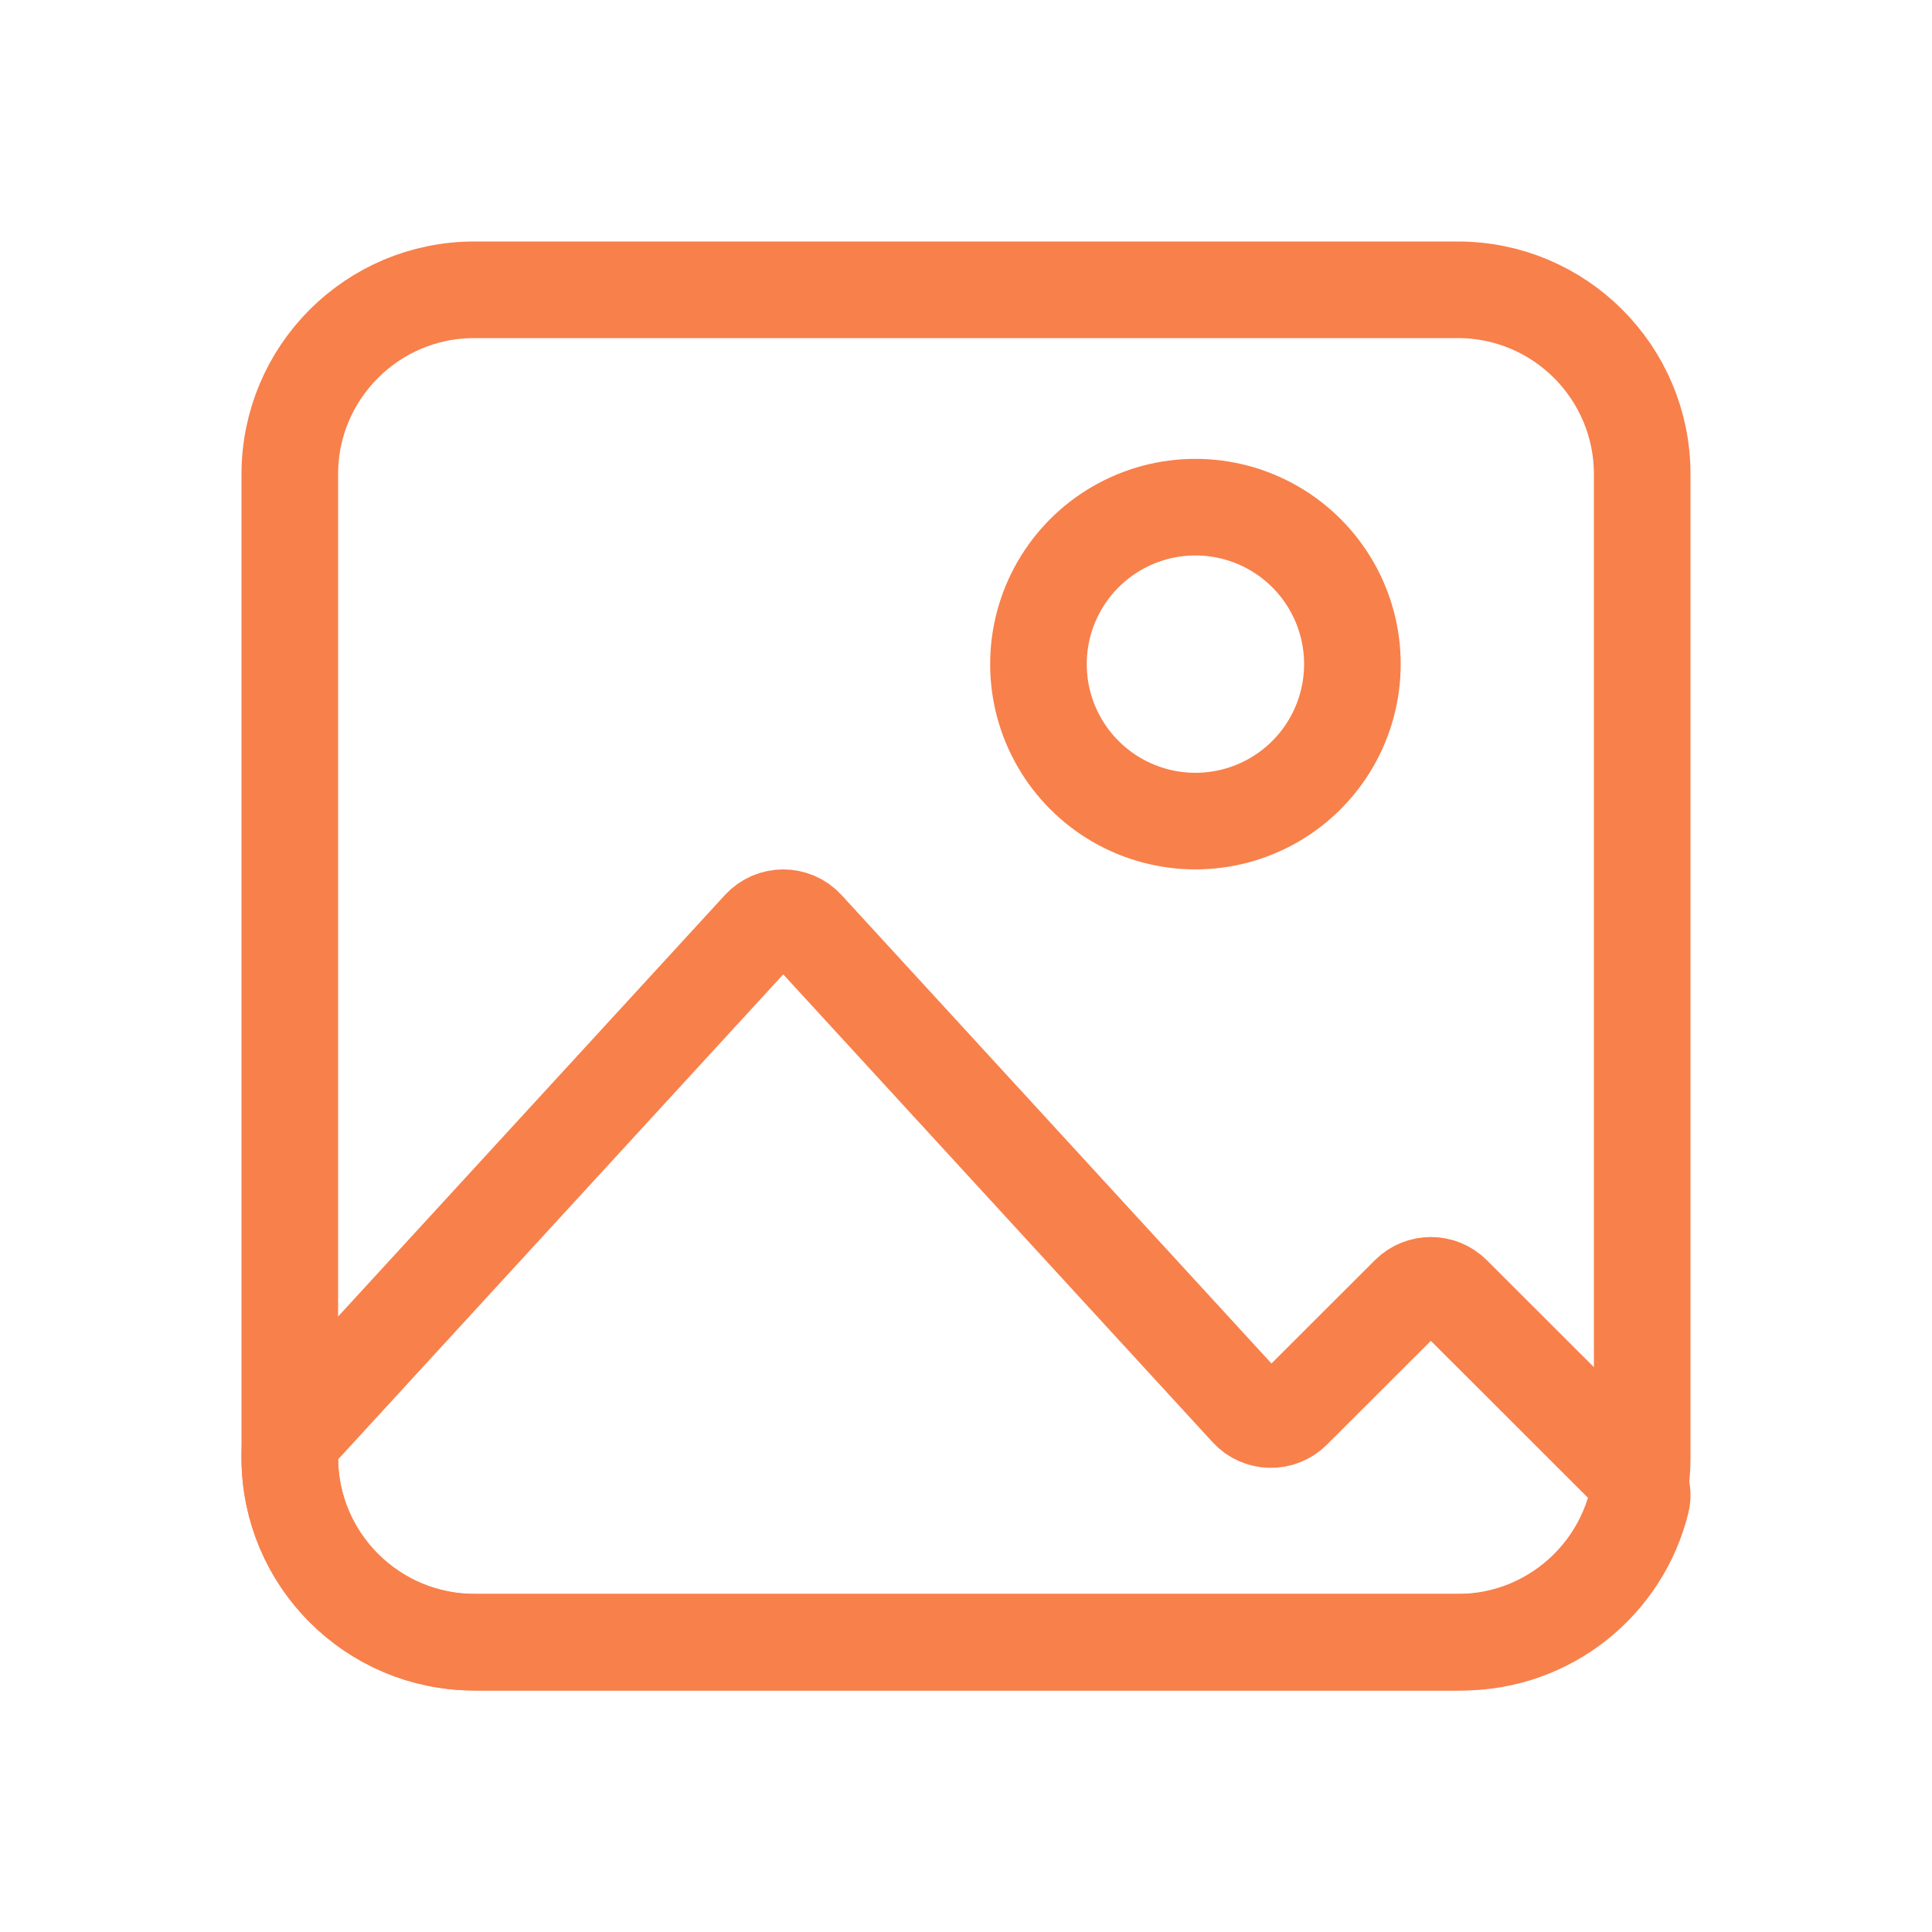
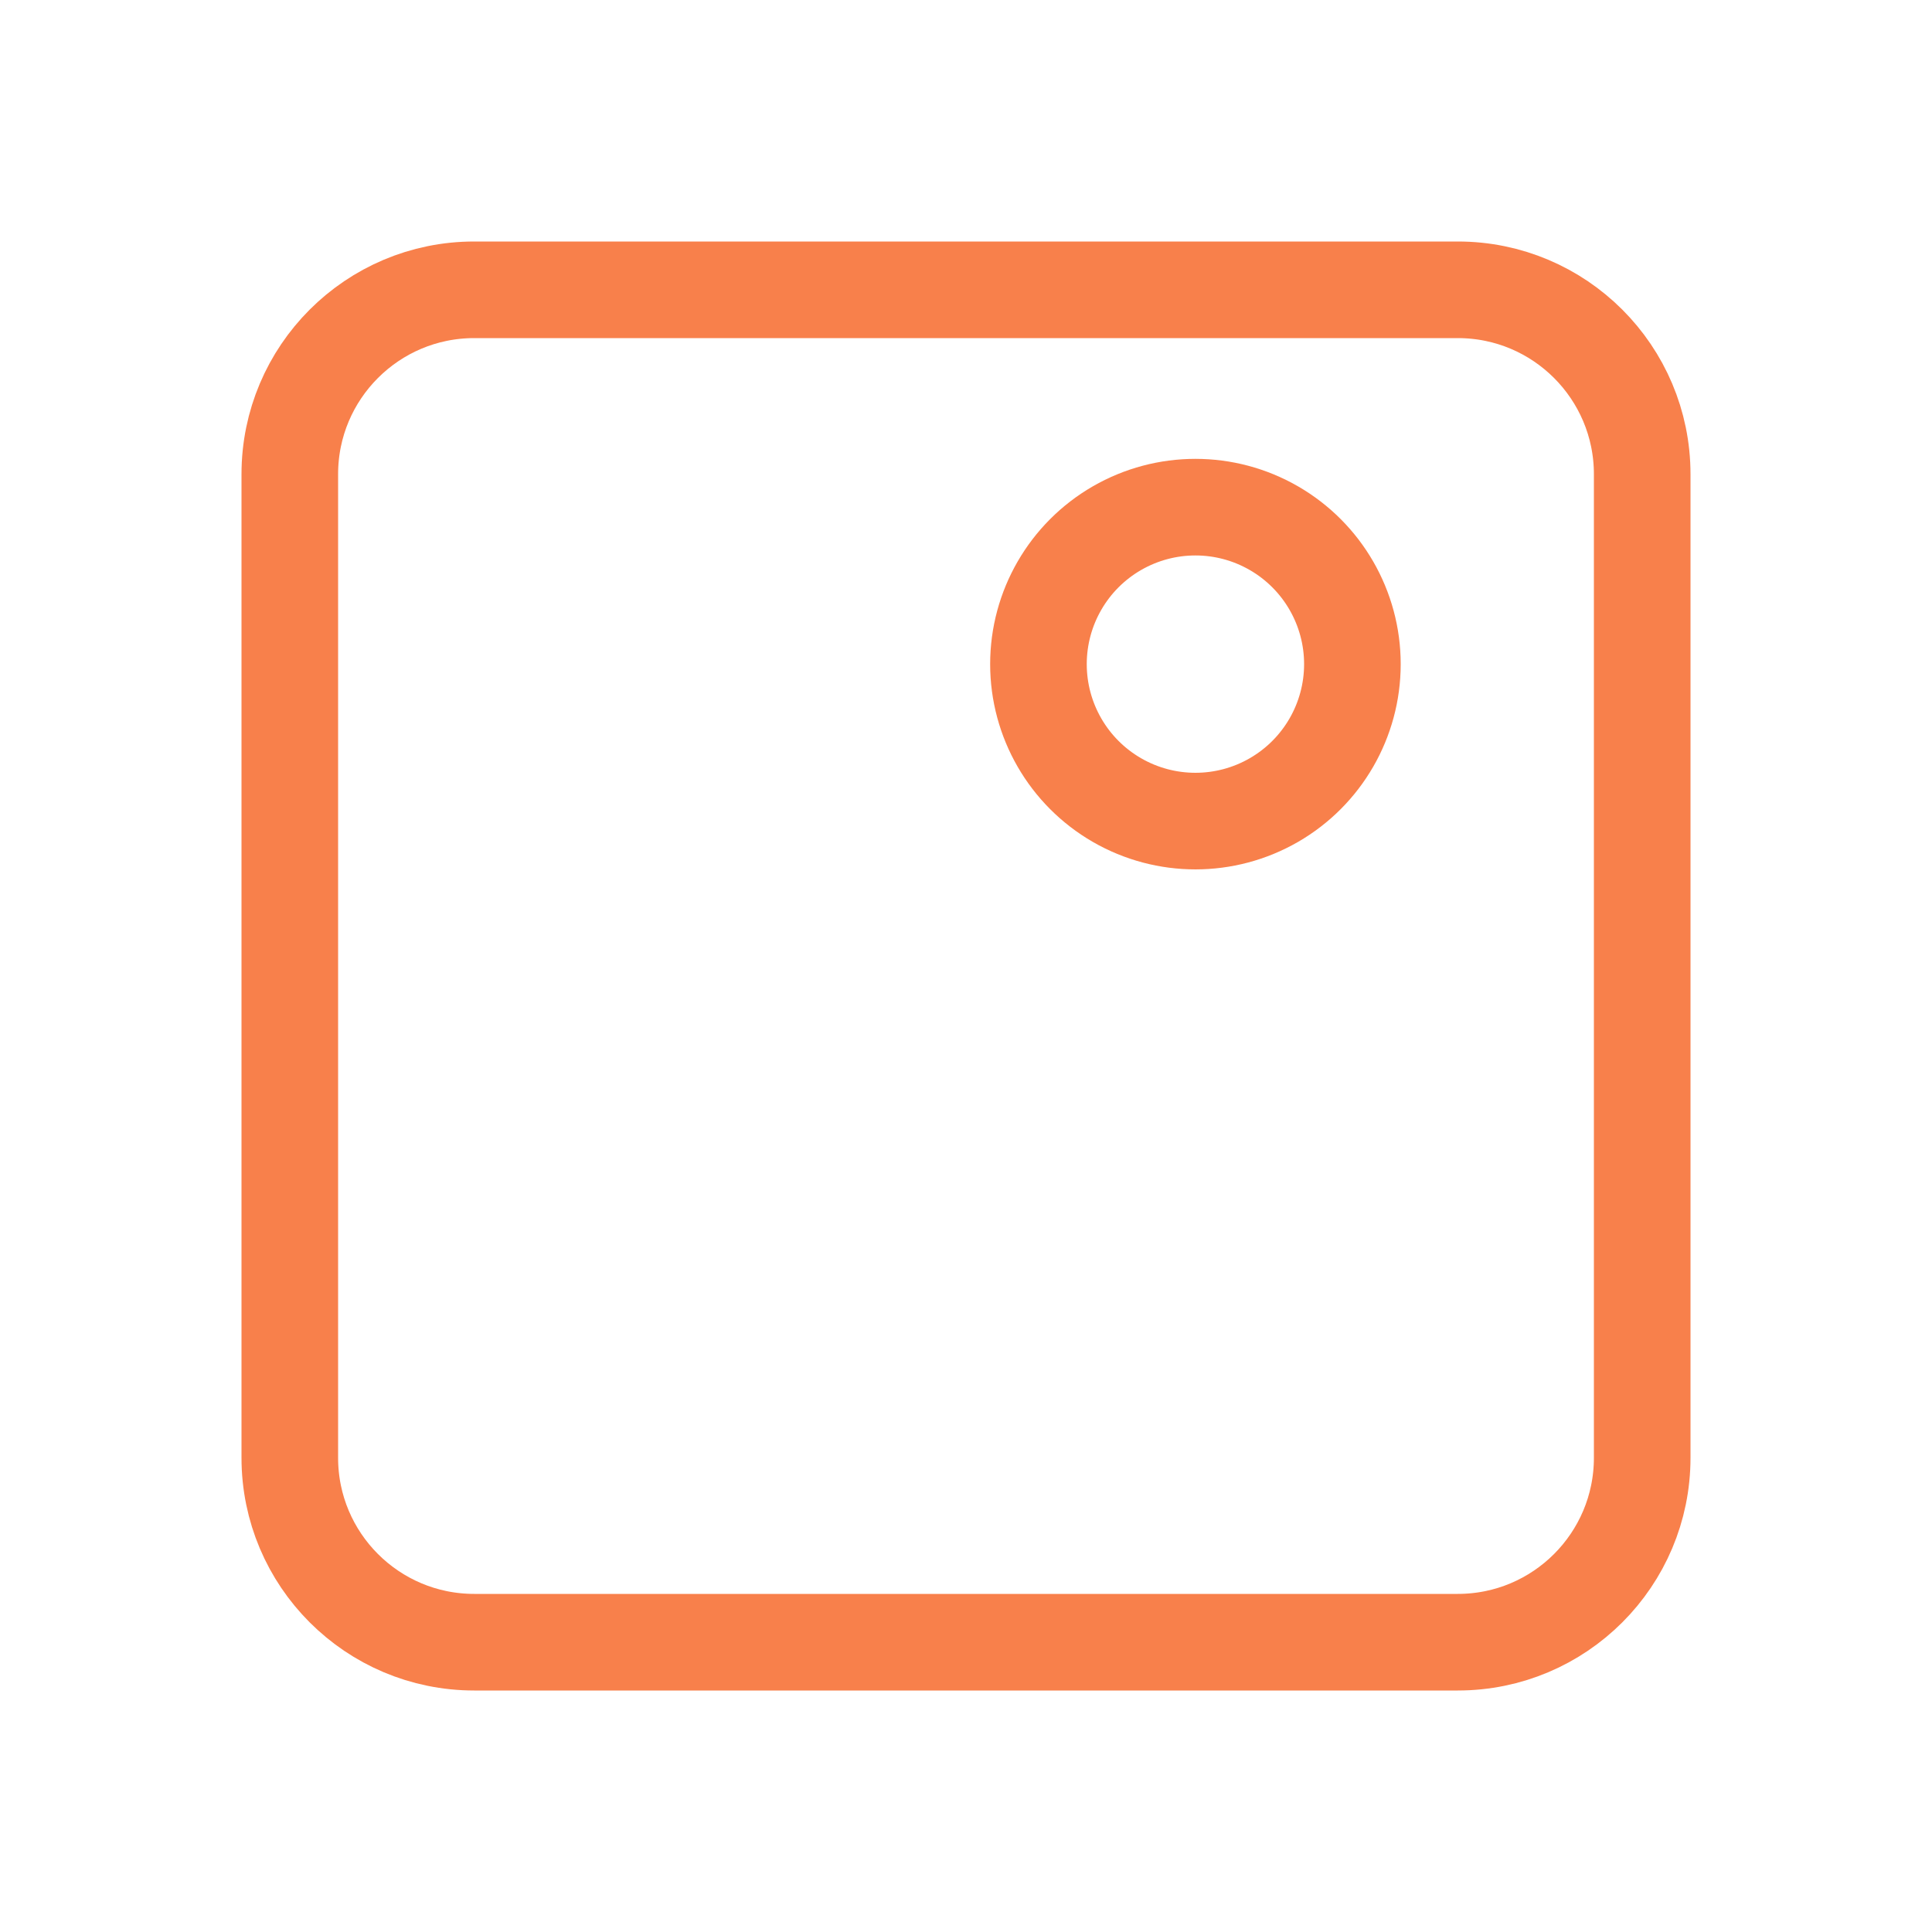
<svg xmlns="http://www.w3.org/2000/svg" width="80" height="80" viewBox="0 0 80 80" fill="none">
  <path d="M12 19.636C12 15.419 15.419 12 19.636 12H60.364C64.581 12 68 15.419 68 19.636V60.364C68 64.581 64.581 68 60.364 68H19.636C15.419 68 12 64.581 12 60.364V19.636Z" stroke="#F8804B" stroke-width="4" stroke-linecap="round" stroke-linejoin="round" />
-   <path d="M19.662 68H60.526C64.129 68 67.152 65.515 67.97 62.166C68.066 61.771 67.926 61.361 67.638 61.074L60.152 53.596C59.653 53.098 58.844 53.098 58.346 53.596L53.529 58.407C53.015 58.92 52.176 58.902 51.685 58.367L33.373 38.414C32.867 37.862 31.997 37.862 31.491 38.414L12.336 59.285C12.12 59.521 12 59.828 12 60.148V60.347C12 64.574 15.43 68 19.662 68Z" stroke="#F8804B" stroke-width="4" stroke-linecap="round" stroke-linejoin="round" />
  <path d="M46.25 21.871C48.261 20.71 50.739 20.71 52.75 21.871C54.761 23.032 56 25.178 56 27.5C56 29.822 54.761 31.968 52.75 33.129C50.739 34.29 48.261 34.29 46.25 33.129C44.239 31.968 43 29.822 43 27.5C43 25.178 44.239 23.032 46.25 21.871Z" stroke="#F8804B" stroke-width="4" stroke-linecap="round" stroke-linejoin="round" />
</svg>